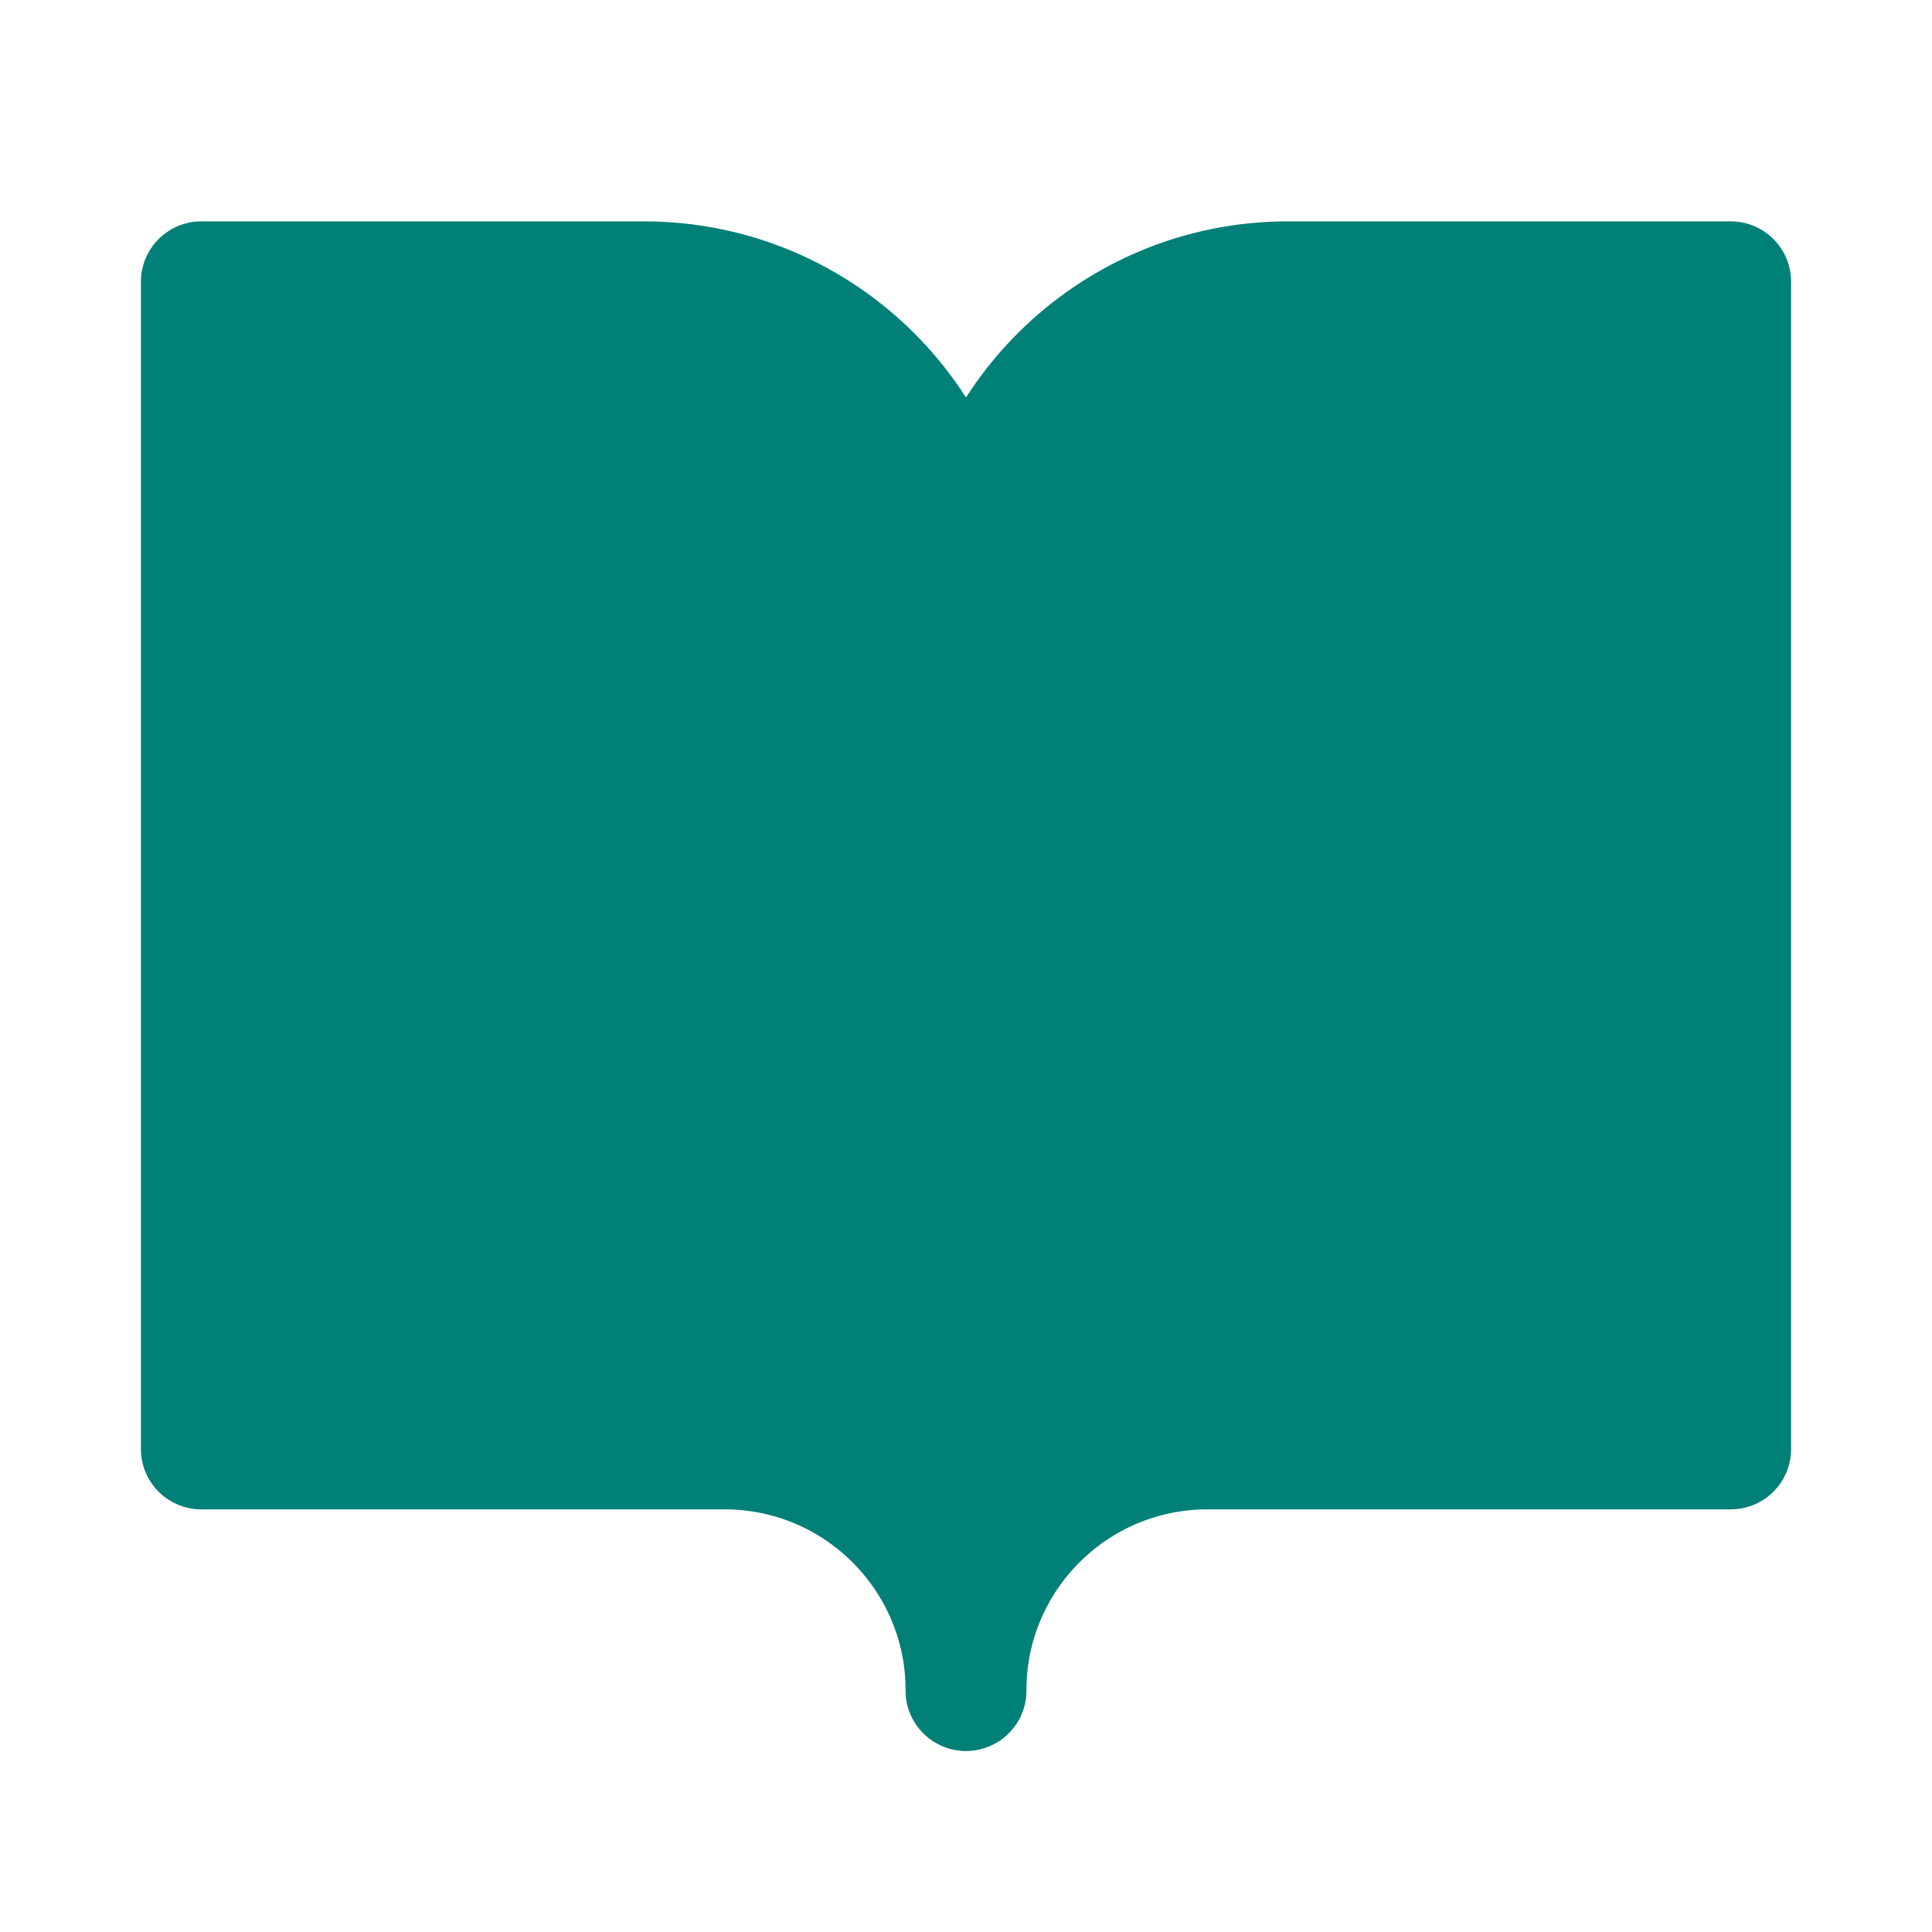
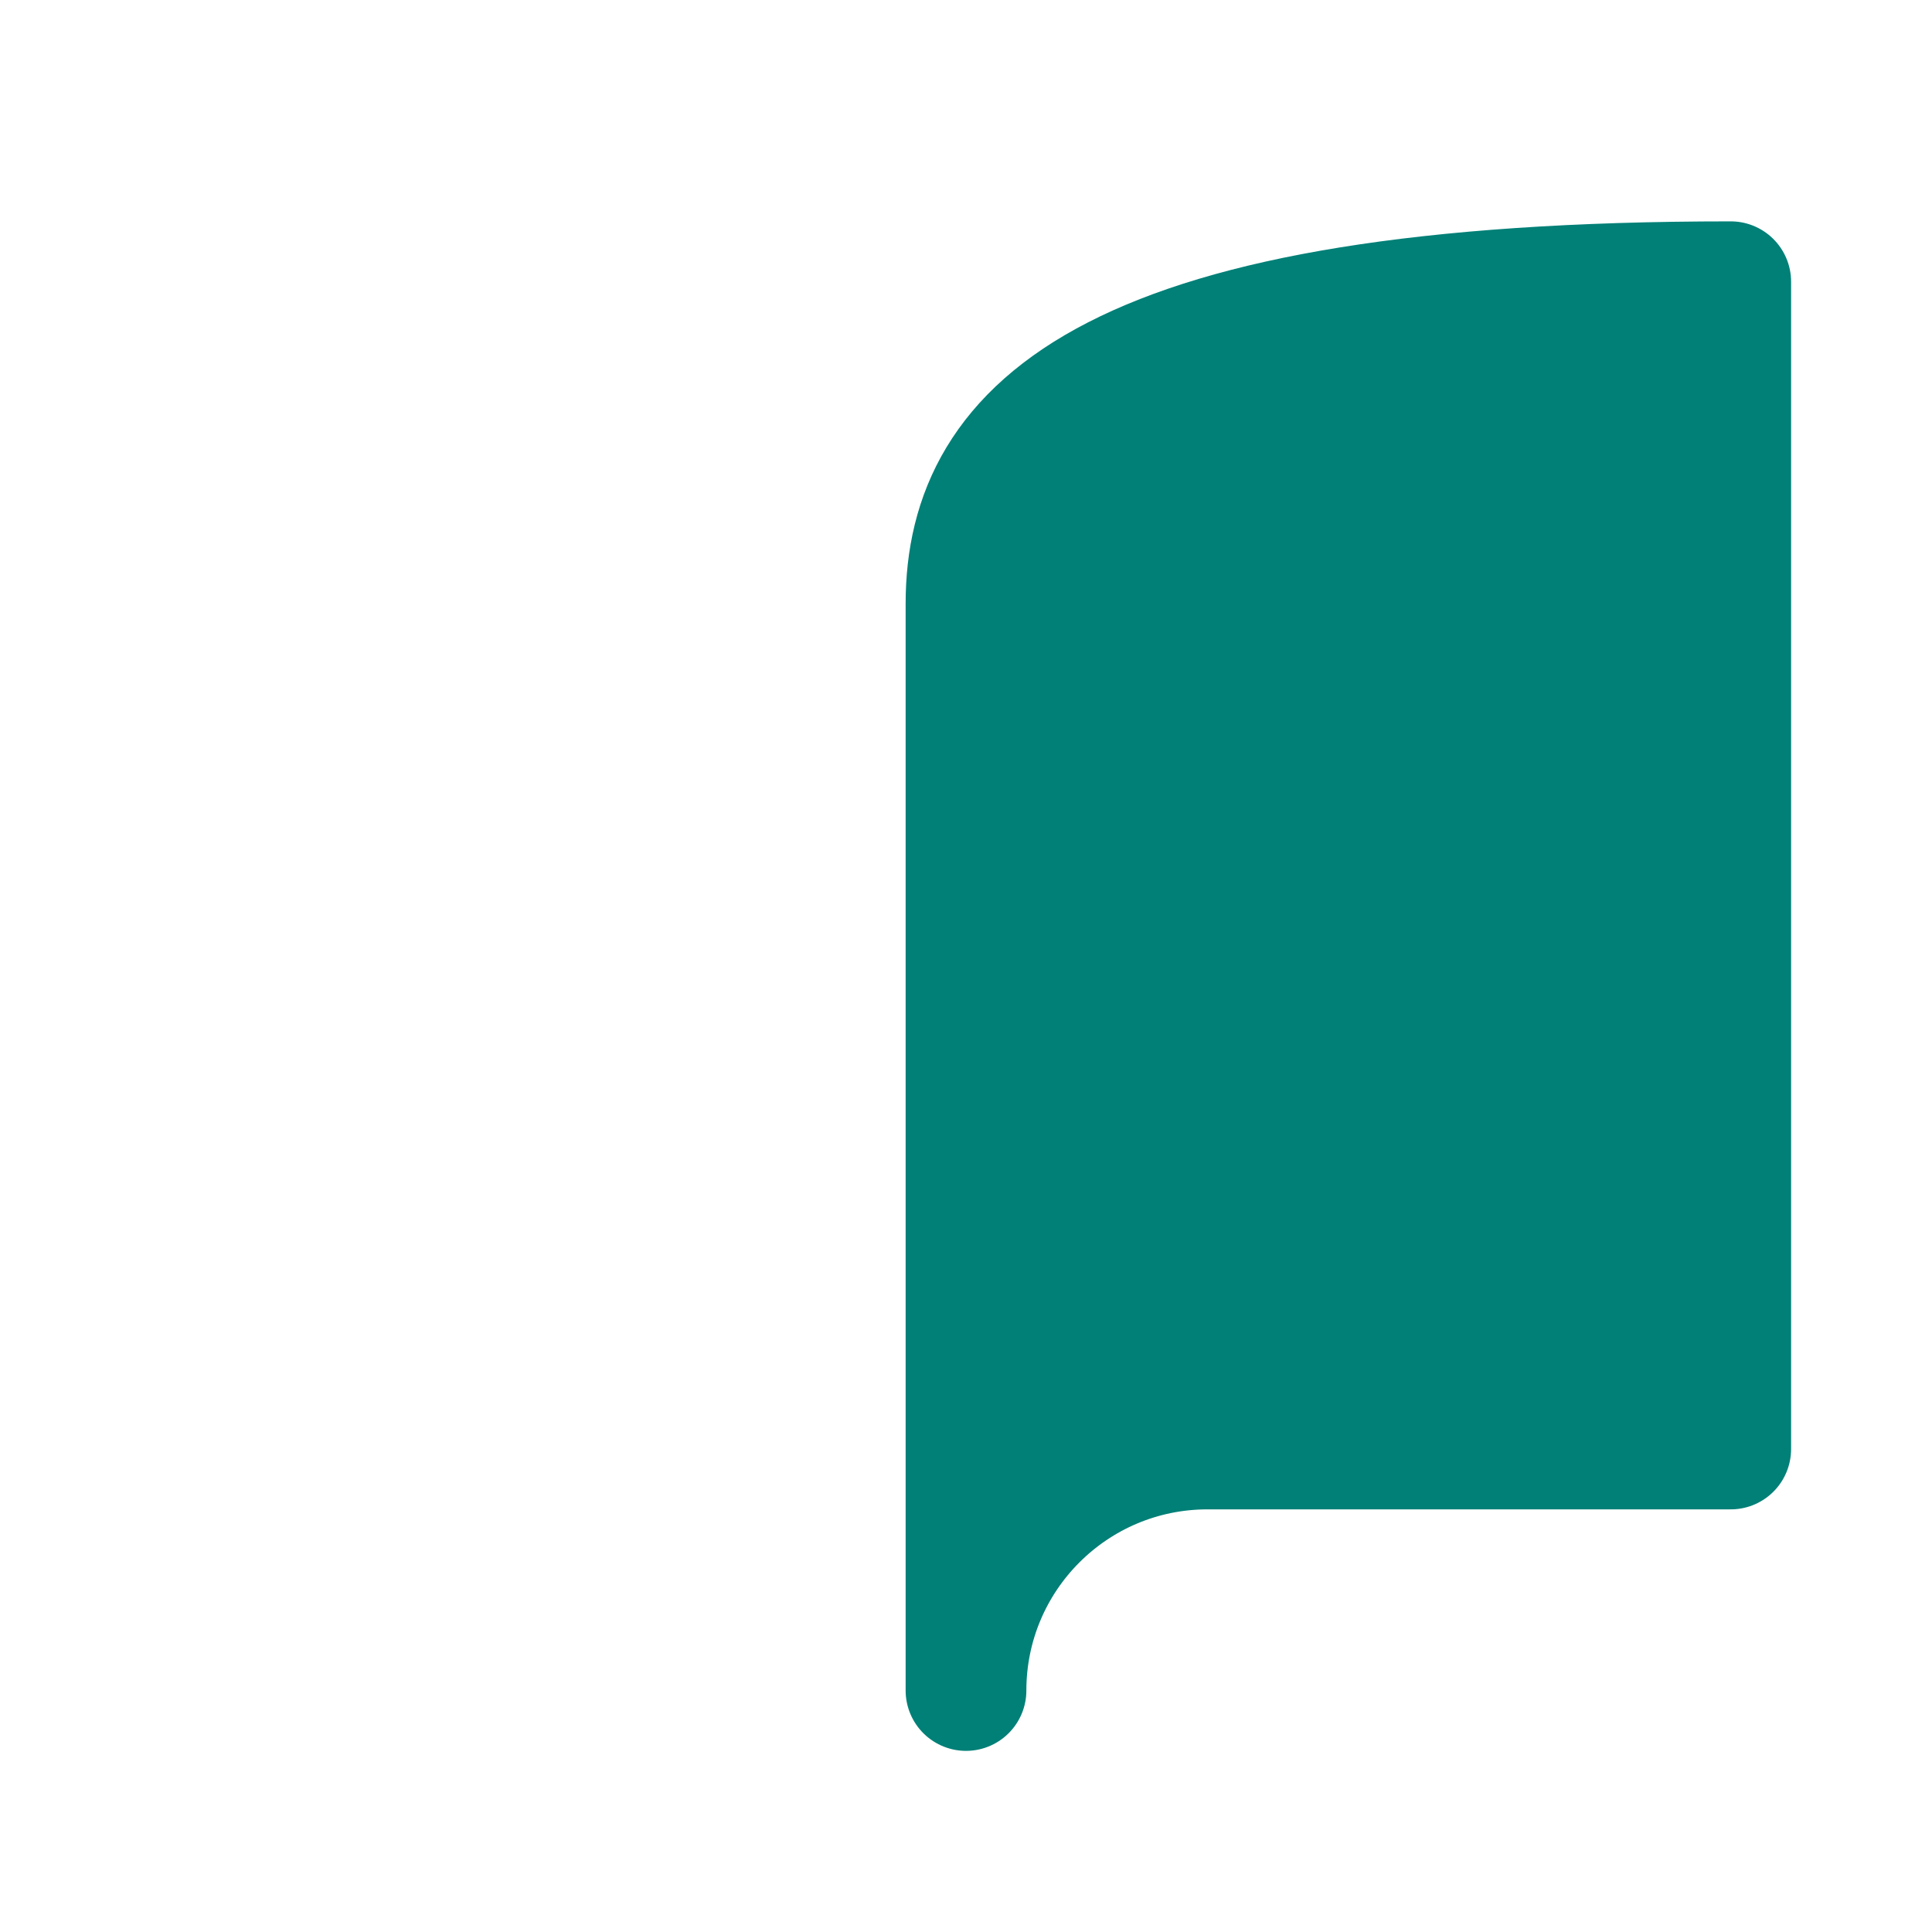
<svg xmlns="http://www.w3.org/2000/svg" width="45" height="45" viewBox="0 0 45 45" fill="none">
-   <path d="M4.688 6.562H15C19.142 6.562 22.5 9.92 22.5 14.062V39.375C22.5 36.268 19.982 33.75 16.875 33.75H4.688V6.562Z" fill="#008077" stroke="#008077" stroke-width="2.812" stroke-linejoin="round" />
-   <path d="M40.312 6.562H30C25.858 6.562 22.5 9.92 22.5 14.062V39.375C22.5 36.268 25.018 33.75 28.125 33.75H40.312V6.562Z" fill="#008077" stroke="#008077" stroke-width="2.812" stroke-linejoin="round" />
+   <path d="M40.312 6.562C25.858 6.562 22.5 9.92 22.5 14.062V39.375C22.5 36.268 25.018 33.75 28.125 33.75H40.312V6.562Z" fill="#008077" stroke="#008077" stroke-width="2.812" stroke-linejoin="round" />
</svg>